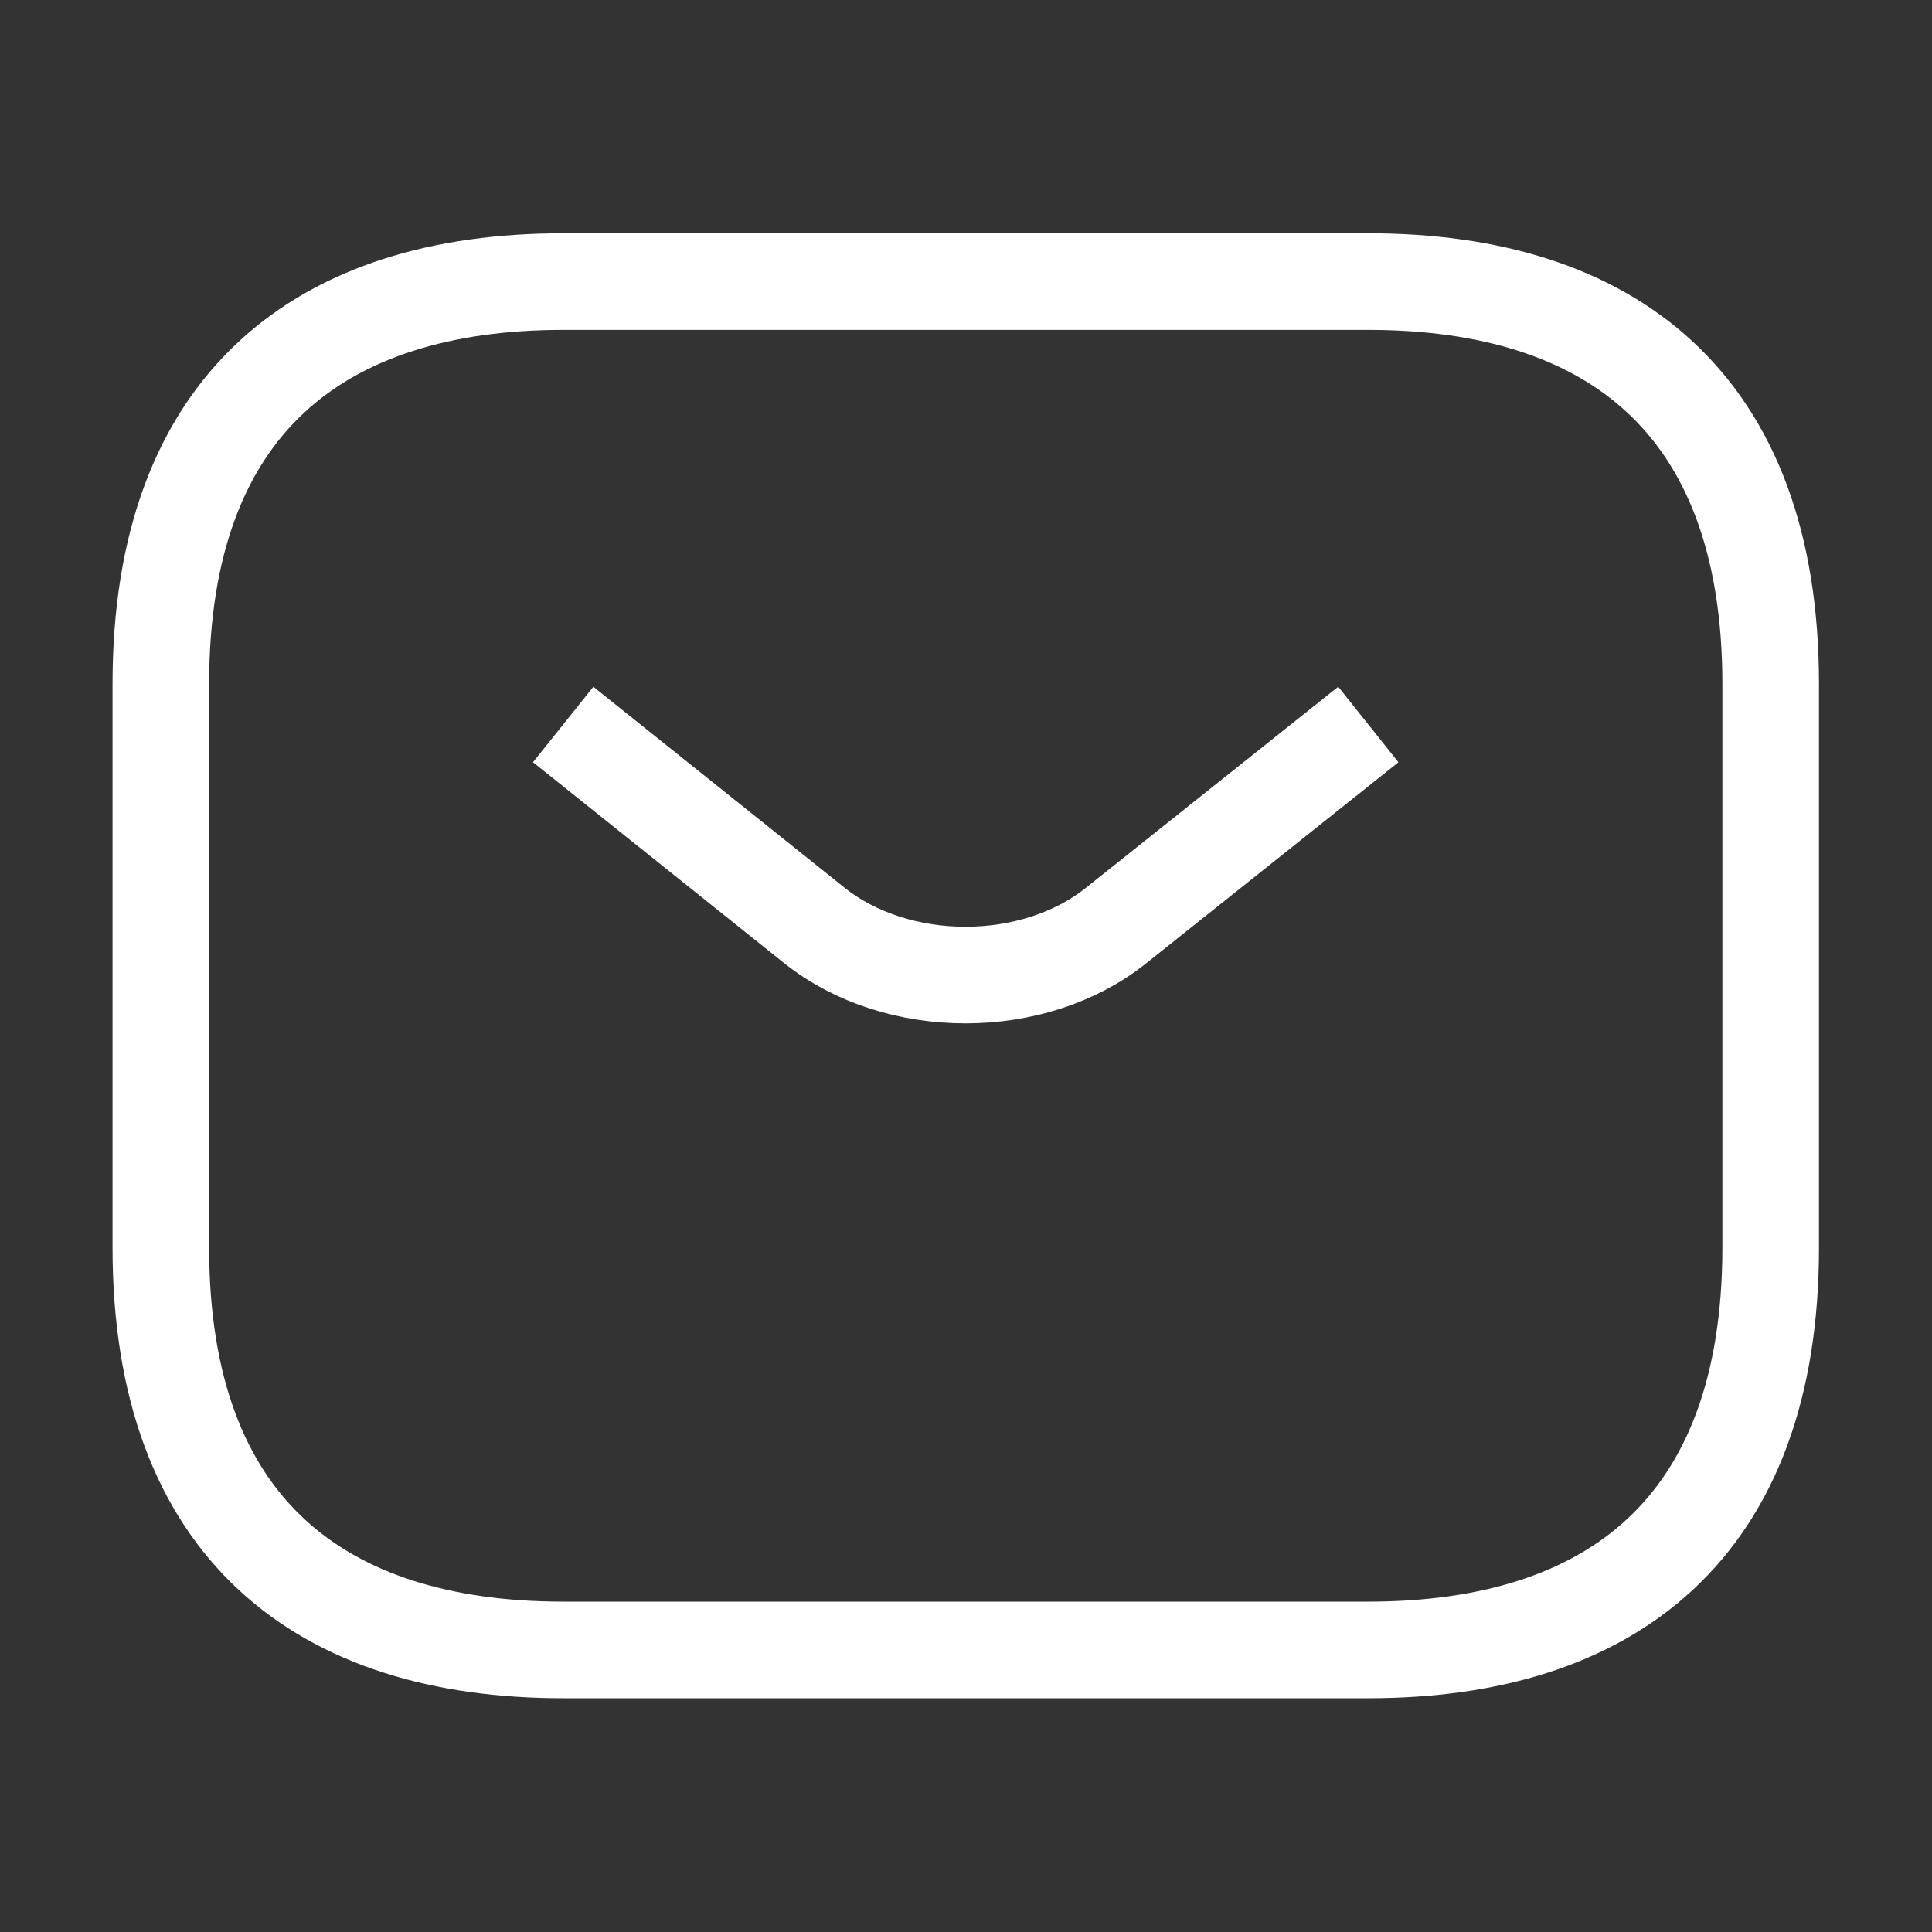
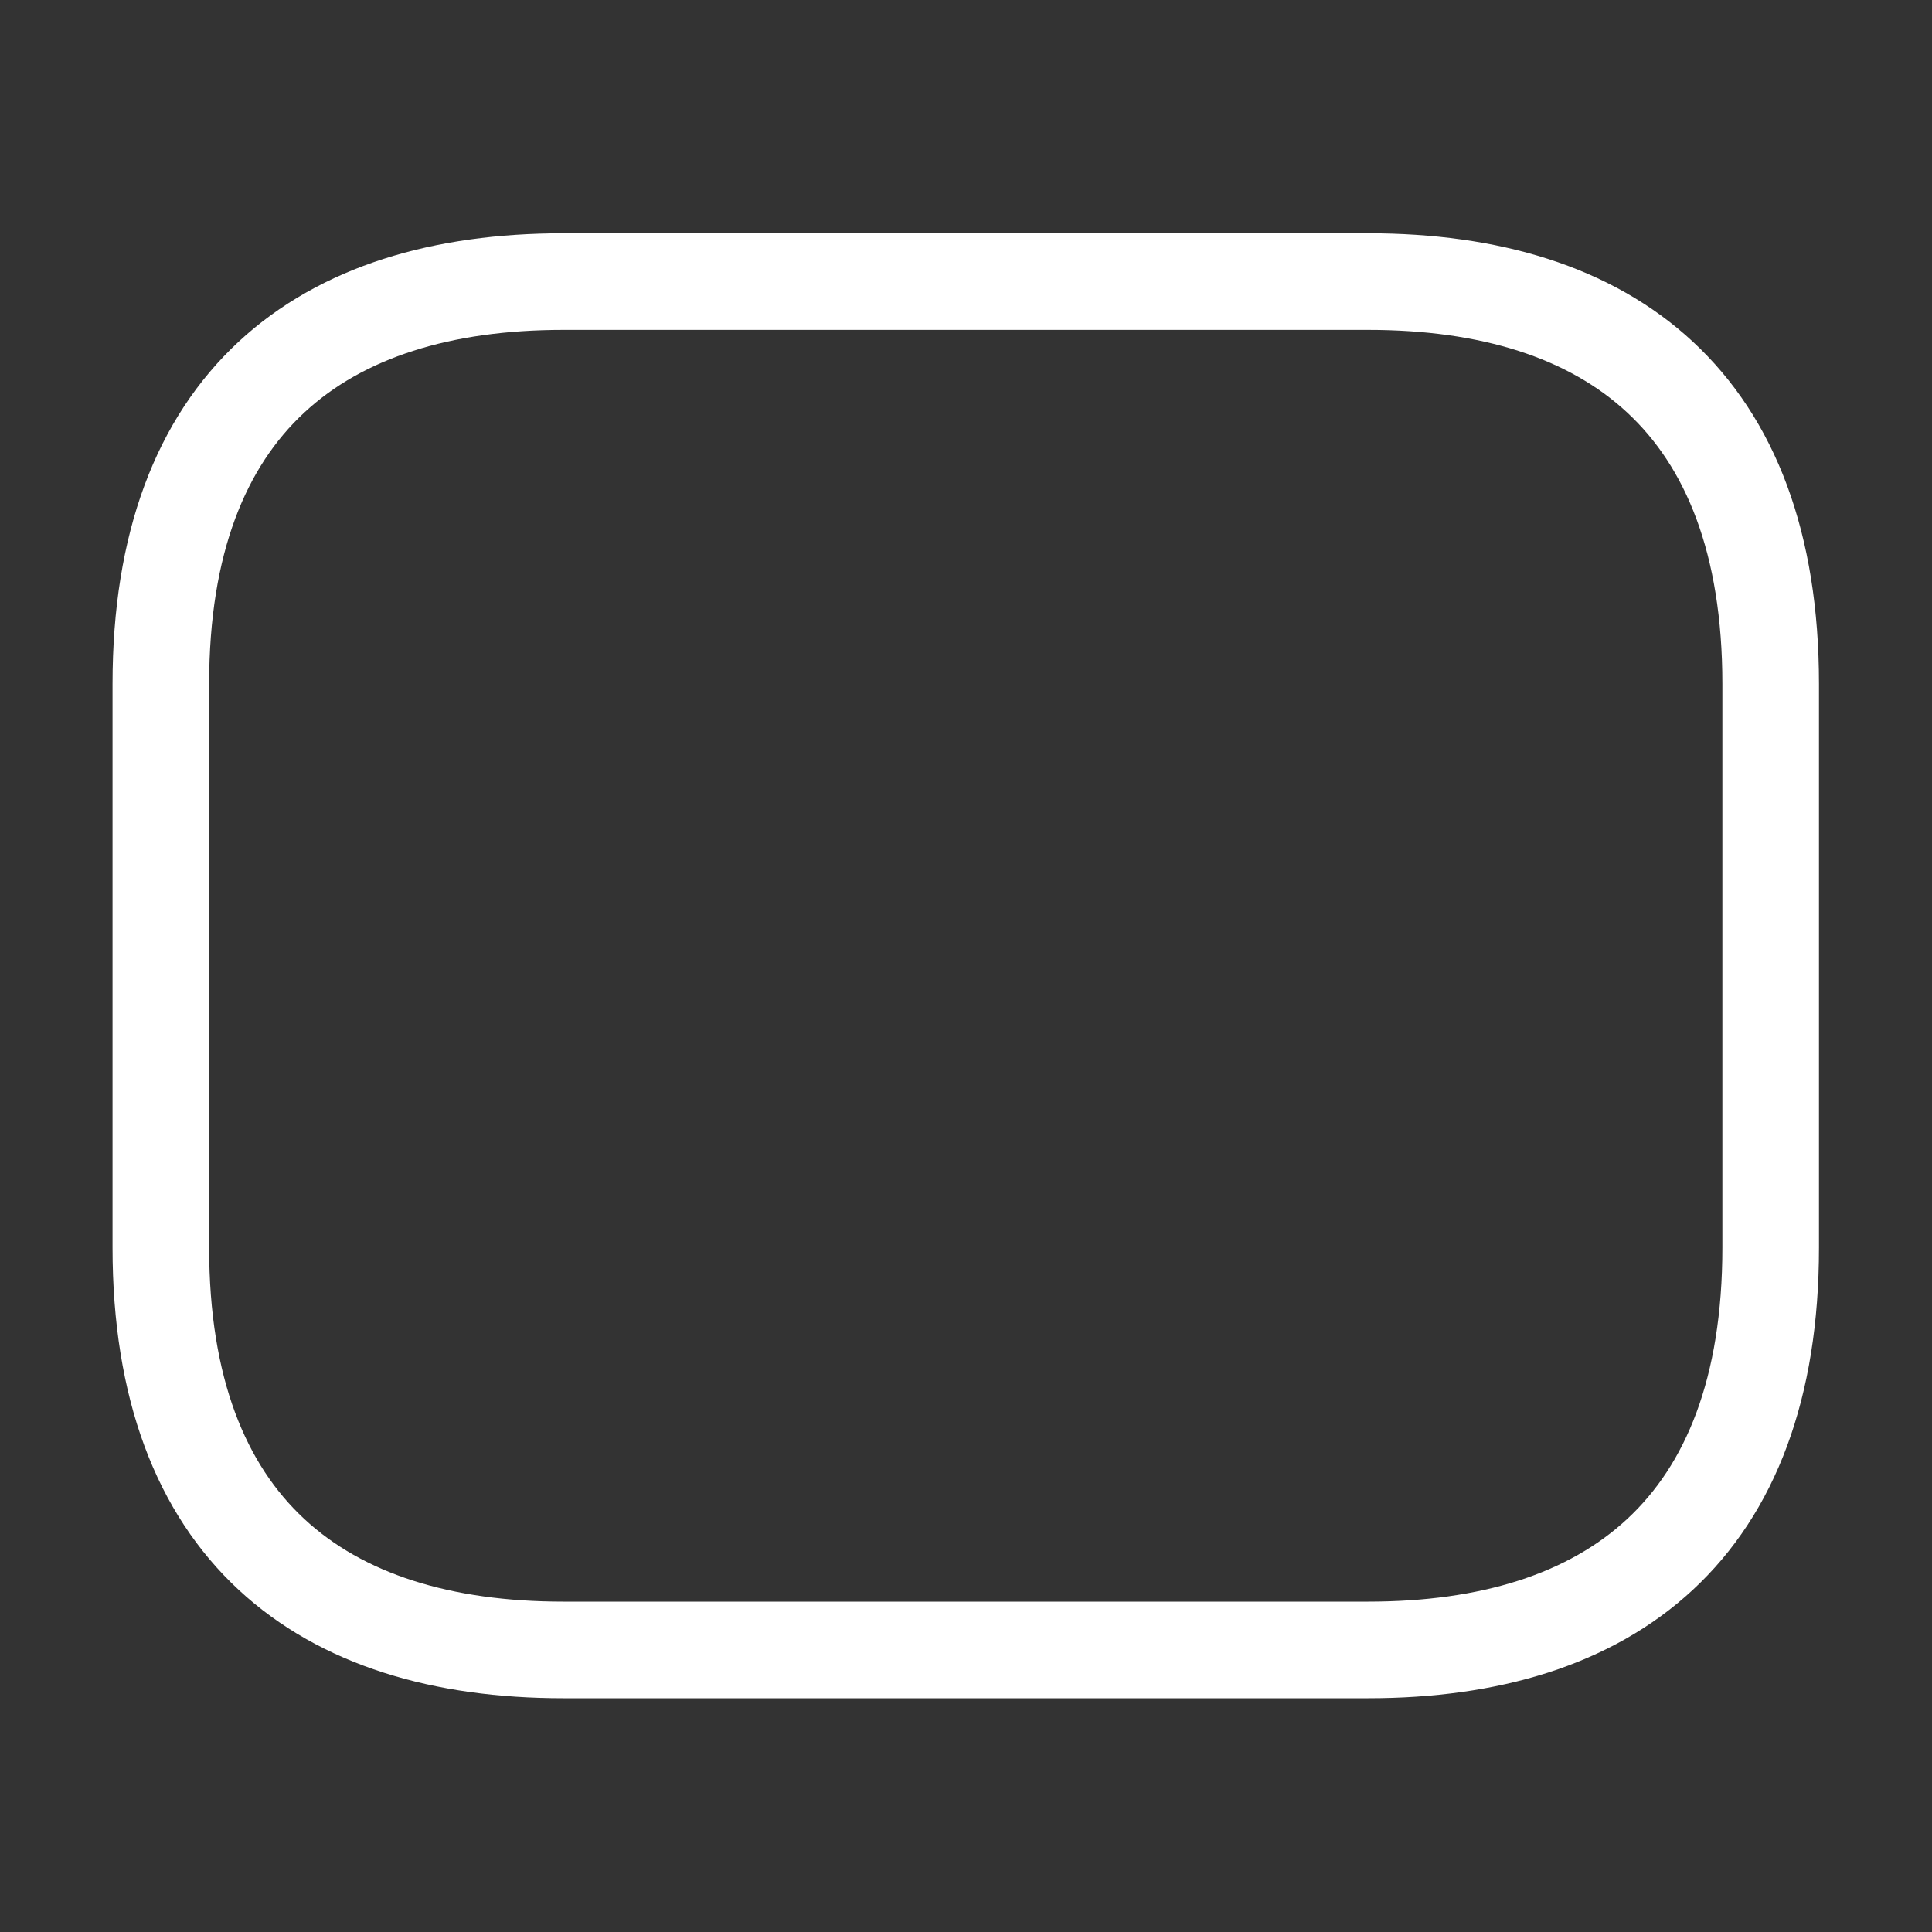
<svg xmlns="http://www.w3.org/2000/svg" width="40" height="40" viewBox="0 0 40 40" fill="none">
  <rect x="0" y="0" width="40" height="40" fill="#333333" stroke="none" />
  <desc>
			Created with Pixso.
	</desc>
  <defs />
  <rect id="vuesax/linear/sms" rx="-0.5" width="39" height="39" transform="translate(0.5 0.5)" fill="#FFFFFF" fill-opacity="0" />
  <path id="Vector" d="M11.66 34.16C6.66 34.16 3.33 31.66 3.33 25.83L3.33 14.16C3.33 8.33 6.66 5.83 11.66 5.83L28.33 5.83C33.33 5.83 36.66 8.33 36.66 14.16L36.66 25.83C36.66 31.66 33.33 34.16 28.33 34.16L11.66 34.16Z" stroke="#FFFFFF" stroke-opacity="1" stroke-width="2" stroke-linejoin="round" />
-   <path id="Vector" d="M28.33 15L23.11 19.16C21.4 20.53 18.58 20.53 16.86 19.16L11.66 15" stroke="#FFFFFF" stroke-opacity="1" stroke-width="2" stroke-linejoin="round" />
  <g opacity="0" />
</svg>